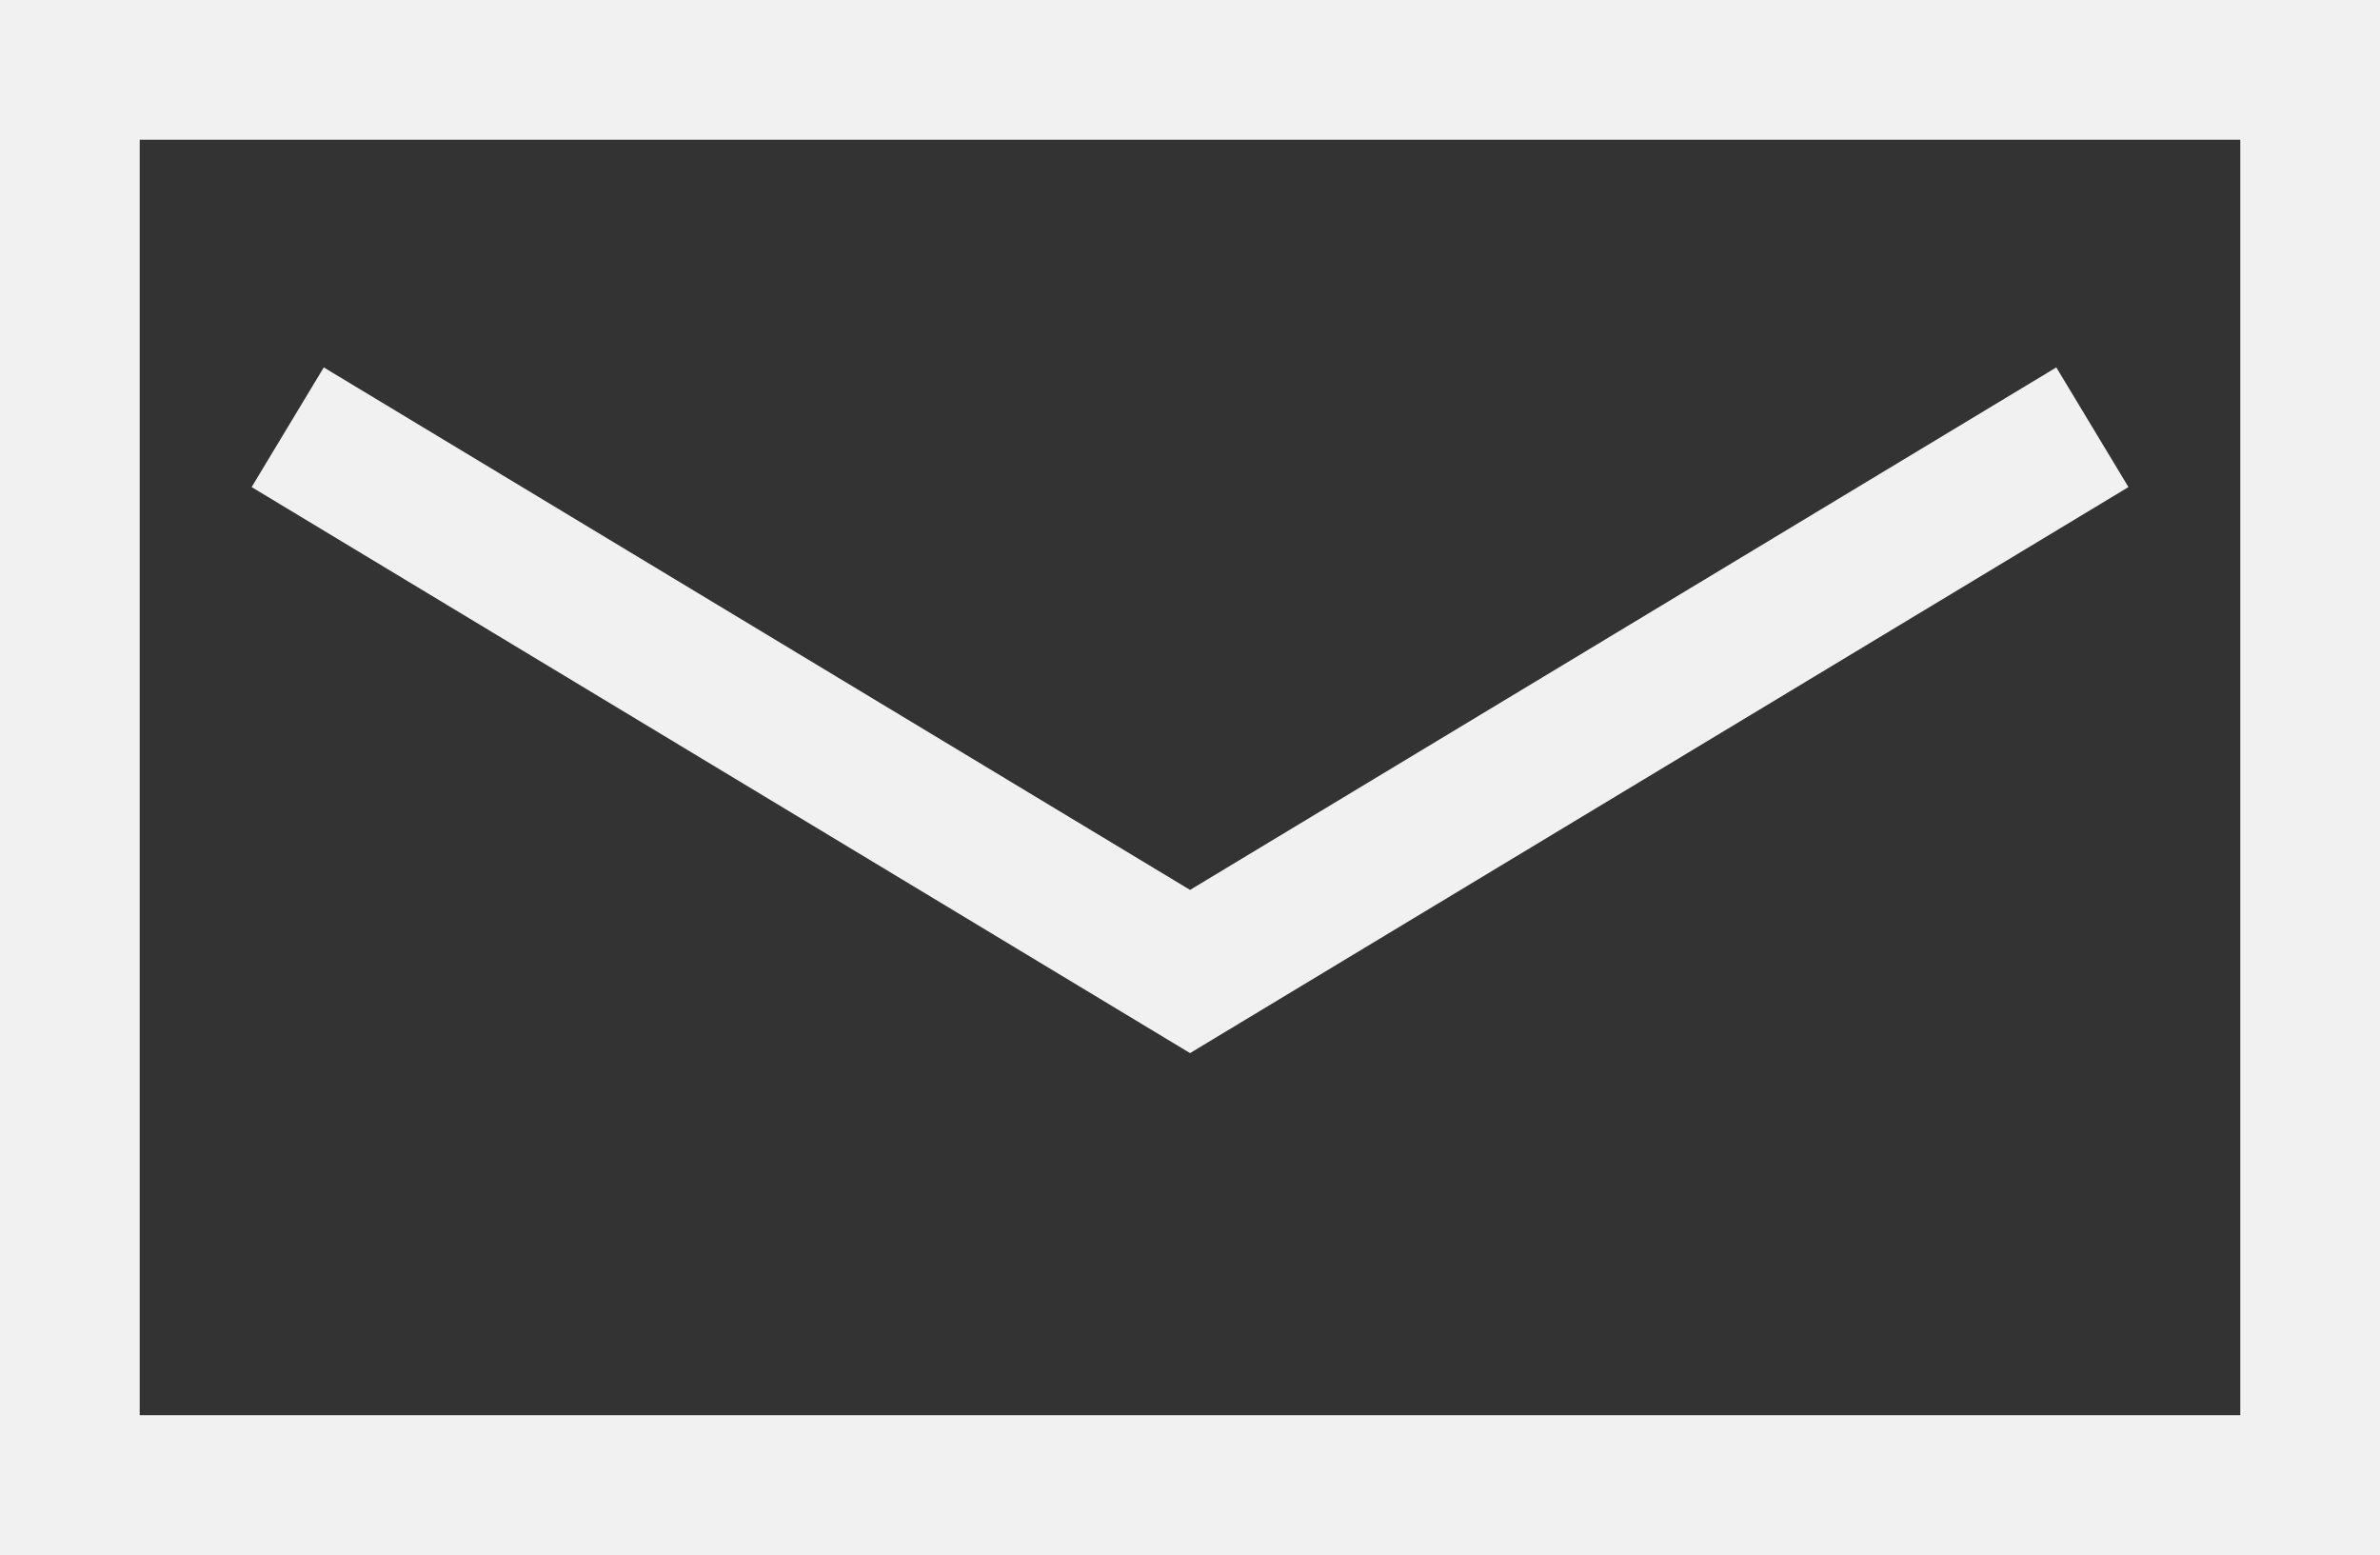
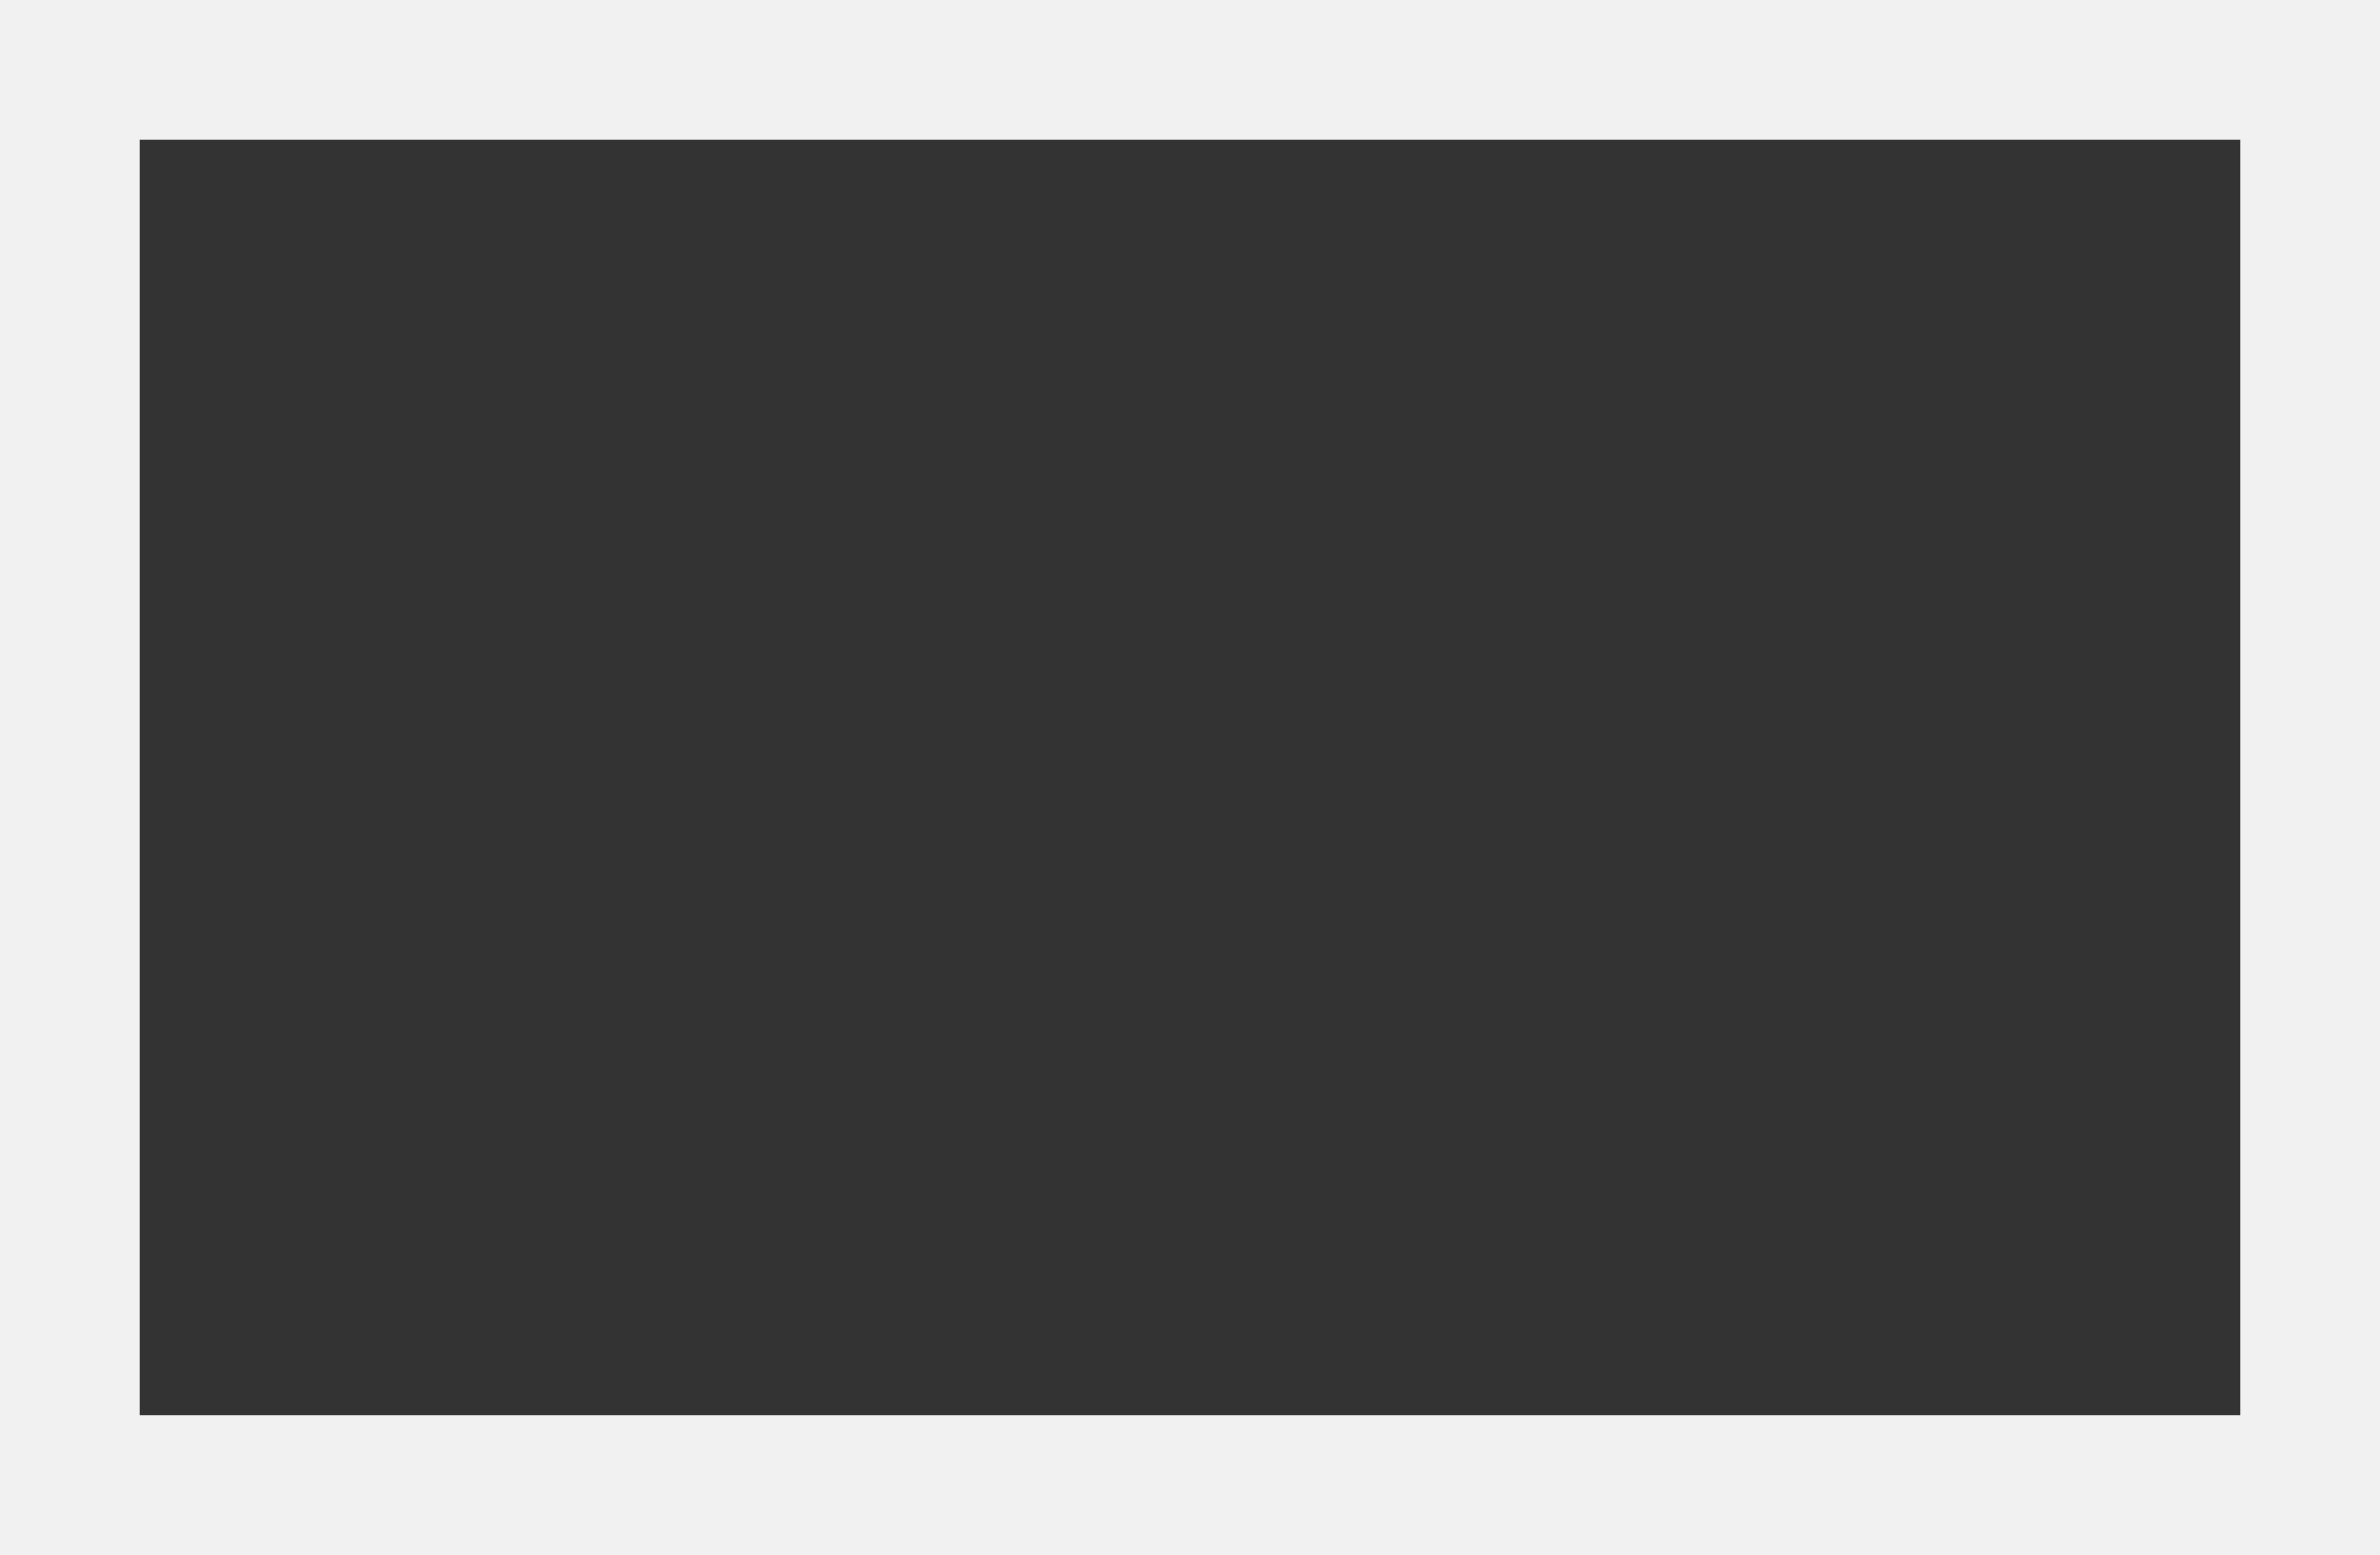
<svg xmlns="http://www.w3.org/2000/svg" width="25.553" height="16.691" viewBox="0 0 25.553 16.691">
  <rect x="0" y="0" width="25.553" height="16.691" fill="#333333" stroke="none" />
  <g id="Group_77" data-name="Group 77" transform="translate(-470.75 72.25)">
    <rect id="Rectangle_18" data-name="Rectangle 18" width="24.053" height="15.191" transform="translate(471.5 -71.5)" fill="none" stroke="#f1f1f1" stroke-miterlimit="10" stroke-width="1.5" />
    <g id="Group_31" data-name="Group 31" transform="translate(471.5 -69.727)">
-       <path id="Path_28" data-name="Path 28" d="M496.007-67.3l-9.688,5.842L476.631-67.3" transform="translate(-474.292 69.363)" fill="none" stroke="#f1f1f1" stroke-miterlimit="10" stroke-width="1.5" />
-     </g>
+       </g>
  </g>
</svg>